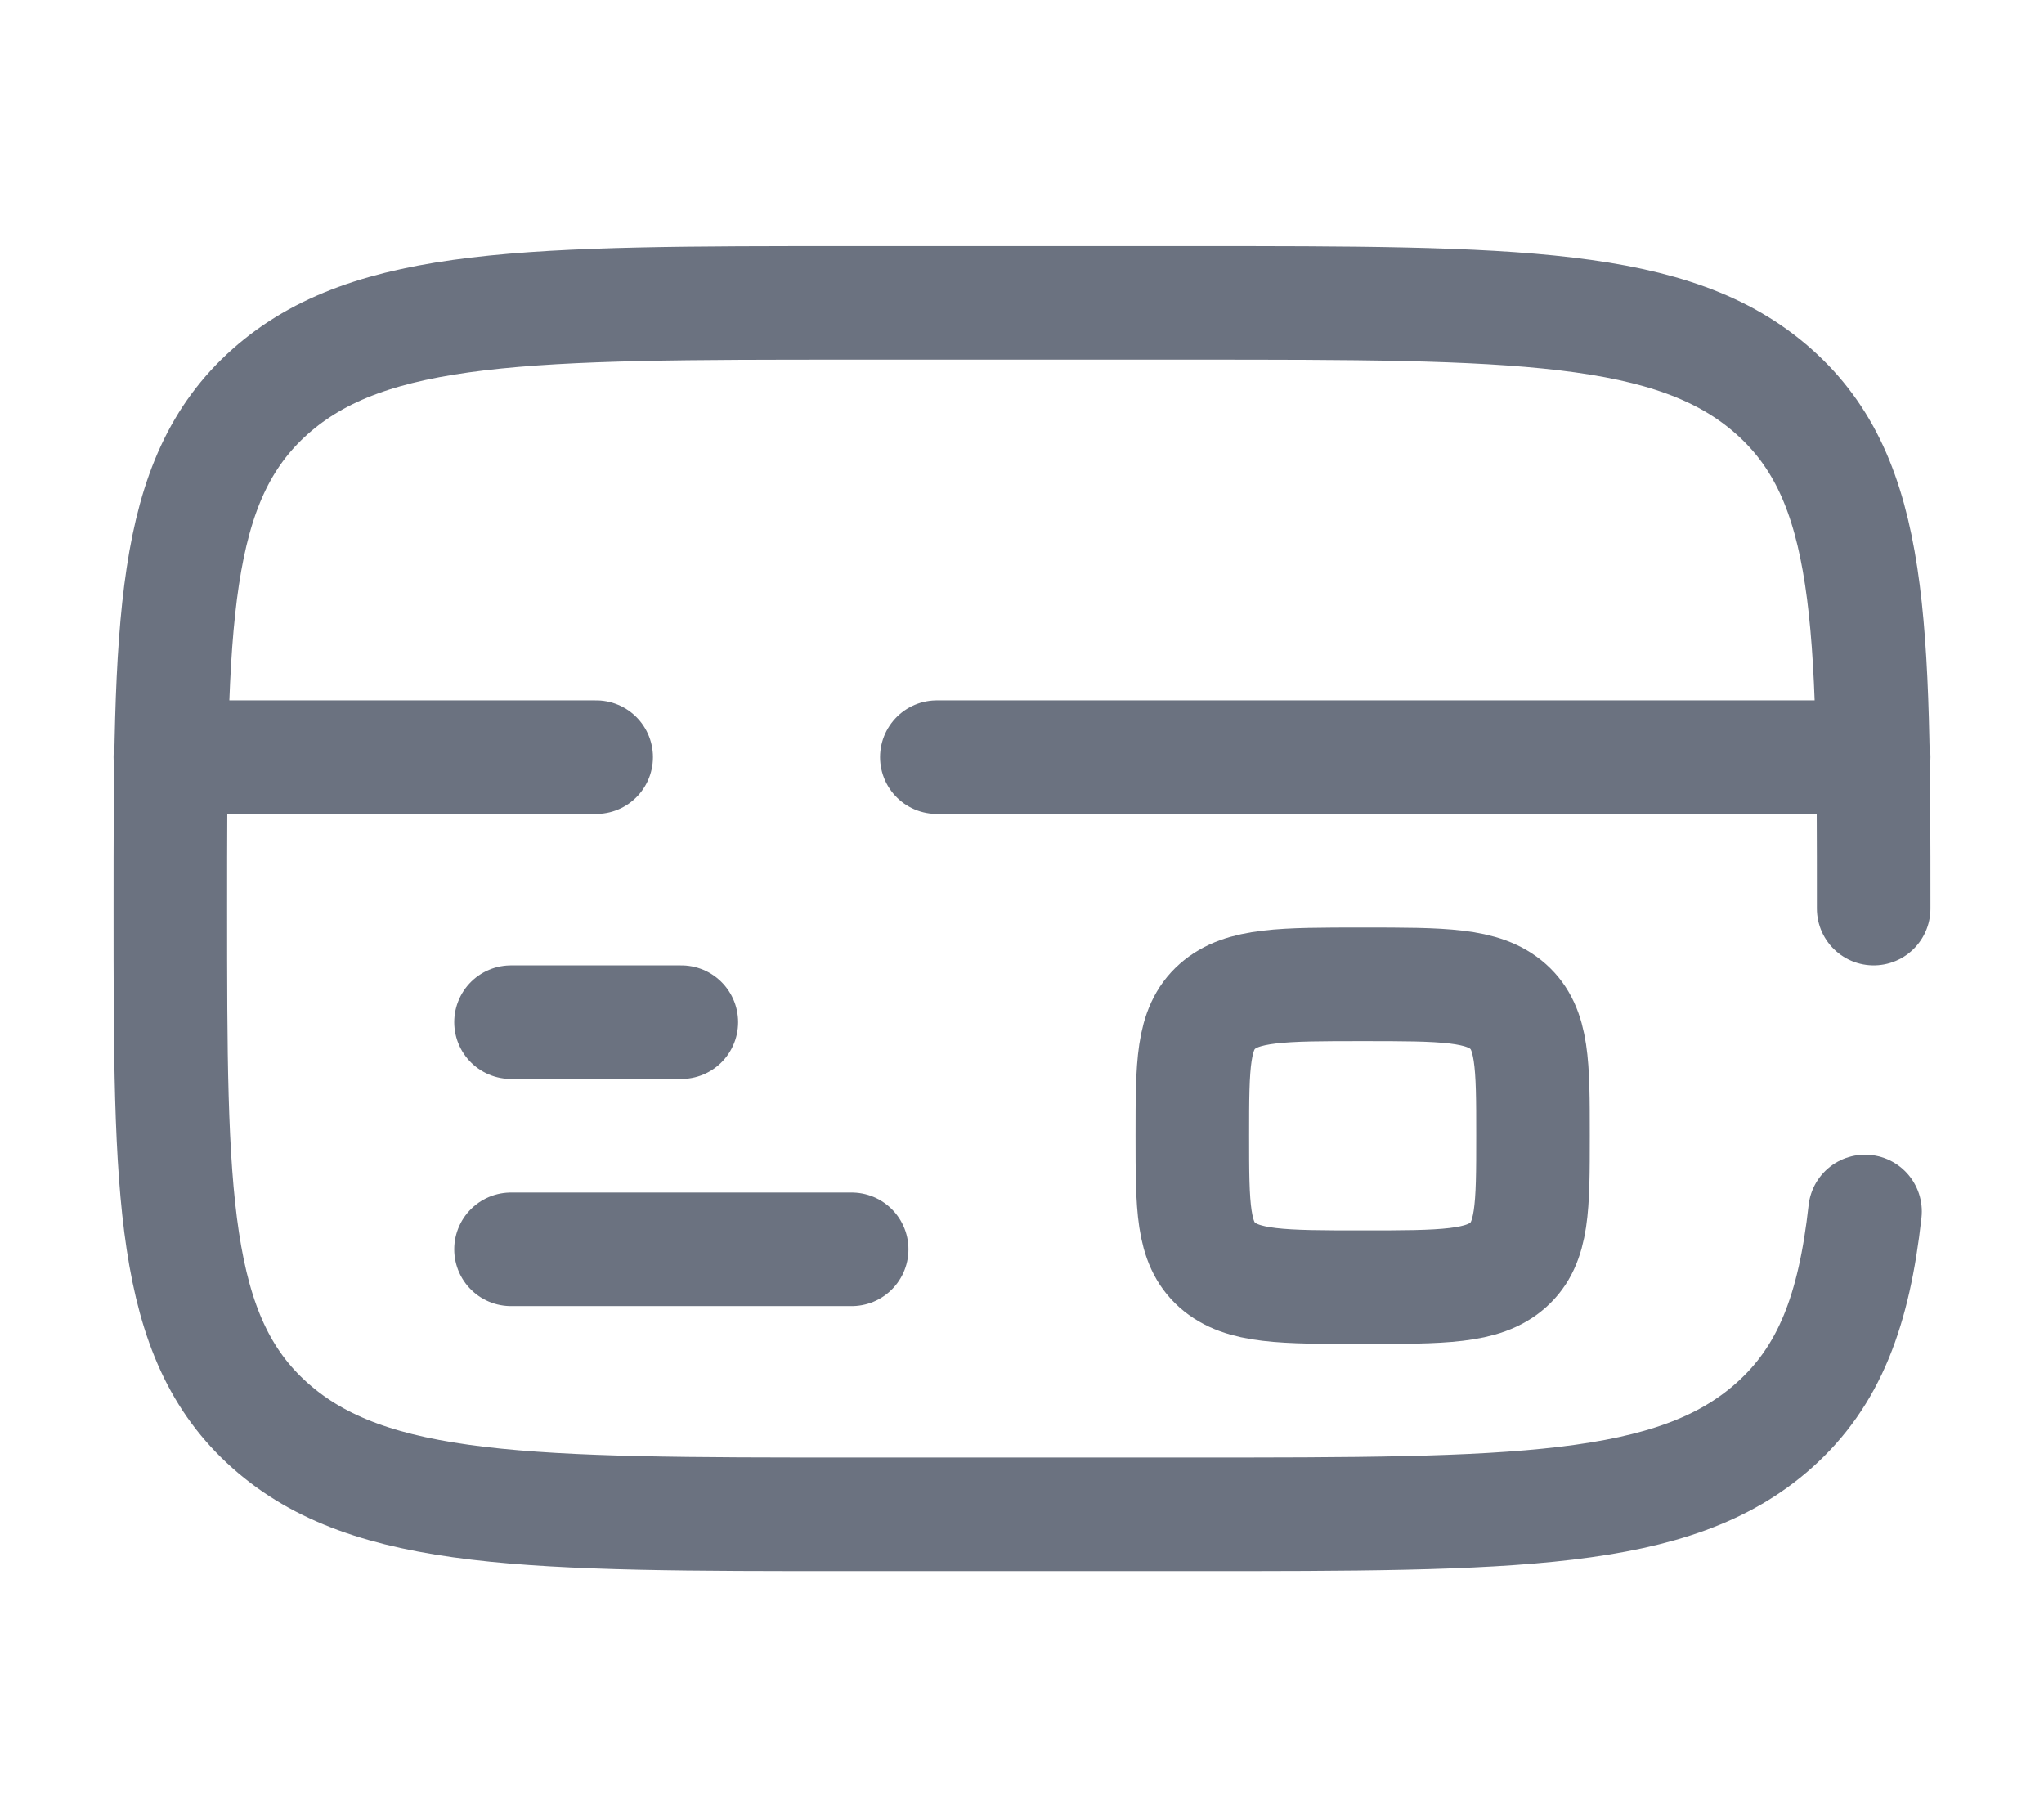
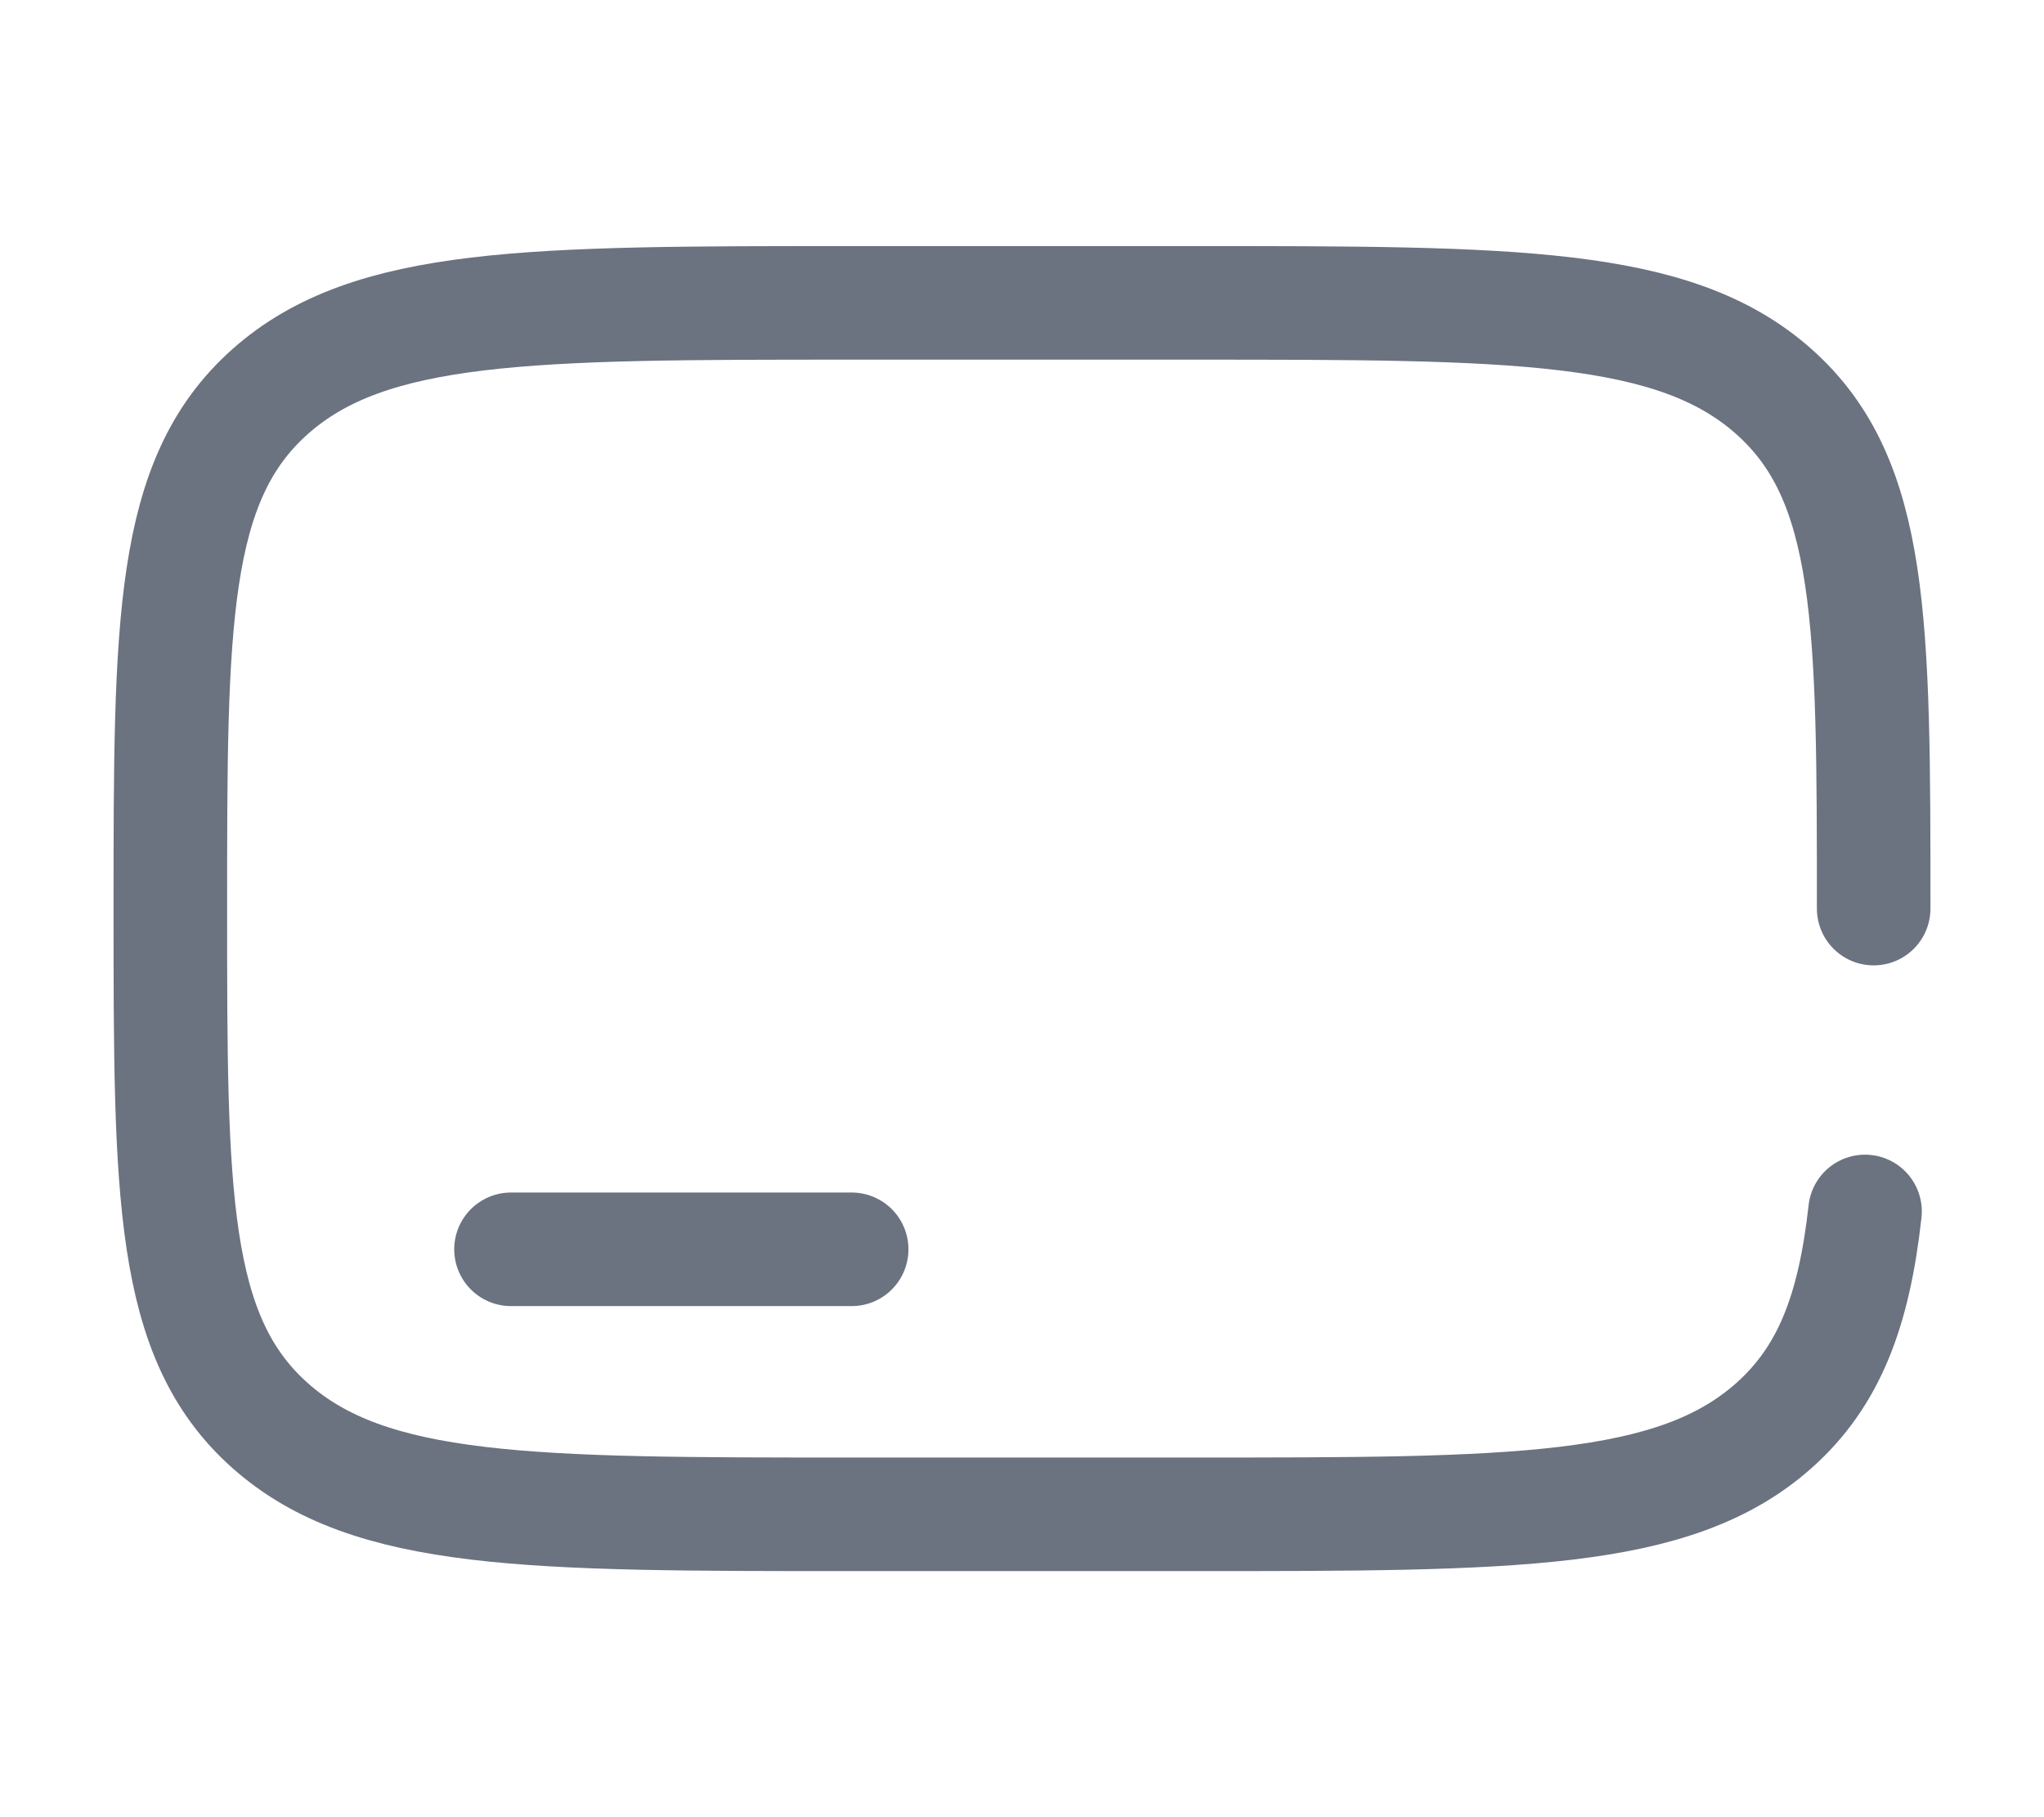
<svg xmlns="http://www.w3.org/2000/svg" width="27" height="24" viewBox="0 0 27 24" fill="none">
  <path d="M11.25 16.5H6.75" stroke="#6B7280" stroke-width="1.5" stroke-linecap="round" />
-   <path d="M9 13.5H6.75" stroke="#6B7280" stroke-width="1.5" stroke-linecap="round" />
-   <path d="M15.75 15C15.75 14.057 15.75 13.586 16.079 13.293C16.409 13 16.939 13 18 13C19.061 13 19.591 13 19.921 13.293C20.25 13.586 20.25 14.057 20.25 15C20.25 15.943 20.25 16.414 19.921 16.707C19.591 17 19.061 17 18 17C16.939 17 16.409 17 16.079 16.707C15.75 16.414 15.75 15.943 15.75 15Z" stroke="#6B7280" stroke-width="1.5" />
  <path d="M24.75 12C24.75 8.229 24.75 6.343 23.432 5.172C22.114 4 19.993 4 15.75 4H11.25C7.007 4 4.886 4 3.568 5.172C2.25 6.343 2.25 8.229 2.25 12C2.25 15.771 2.25 17.657 3.568 18.828C4.886 20 7.007 20 11.25 20H15.75C19.993 20 22.114 20 23.432 18.828C24.167 18.175 24.492 17.3 24.636 16" stroke="#6B7280" stroke-width="1.5" stroke-linecap="round" />
-   <path d="M2.25 10L7.875 10M24.75 10L12.375 10" stroke="#6B7280" stroke-width="1.5" stroke-linecap="round" />
</svg>